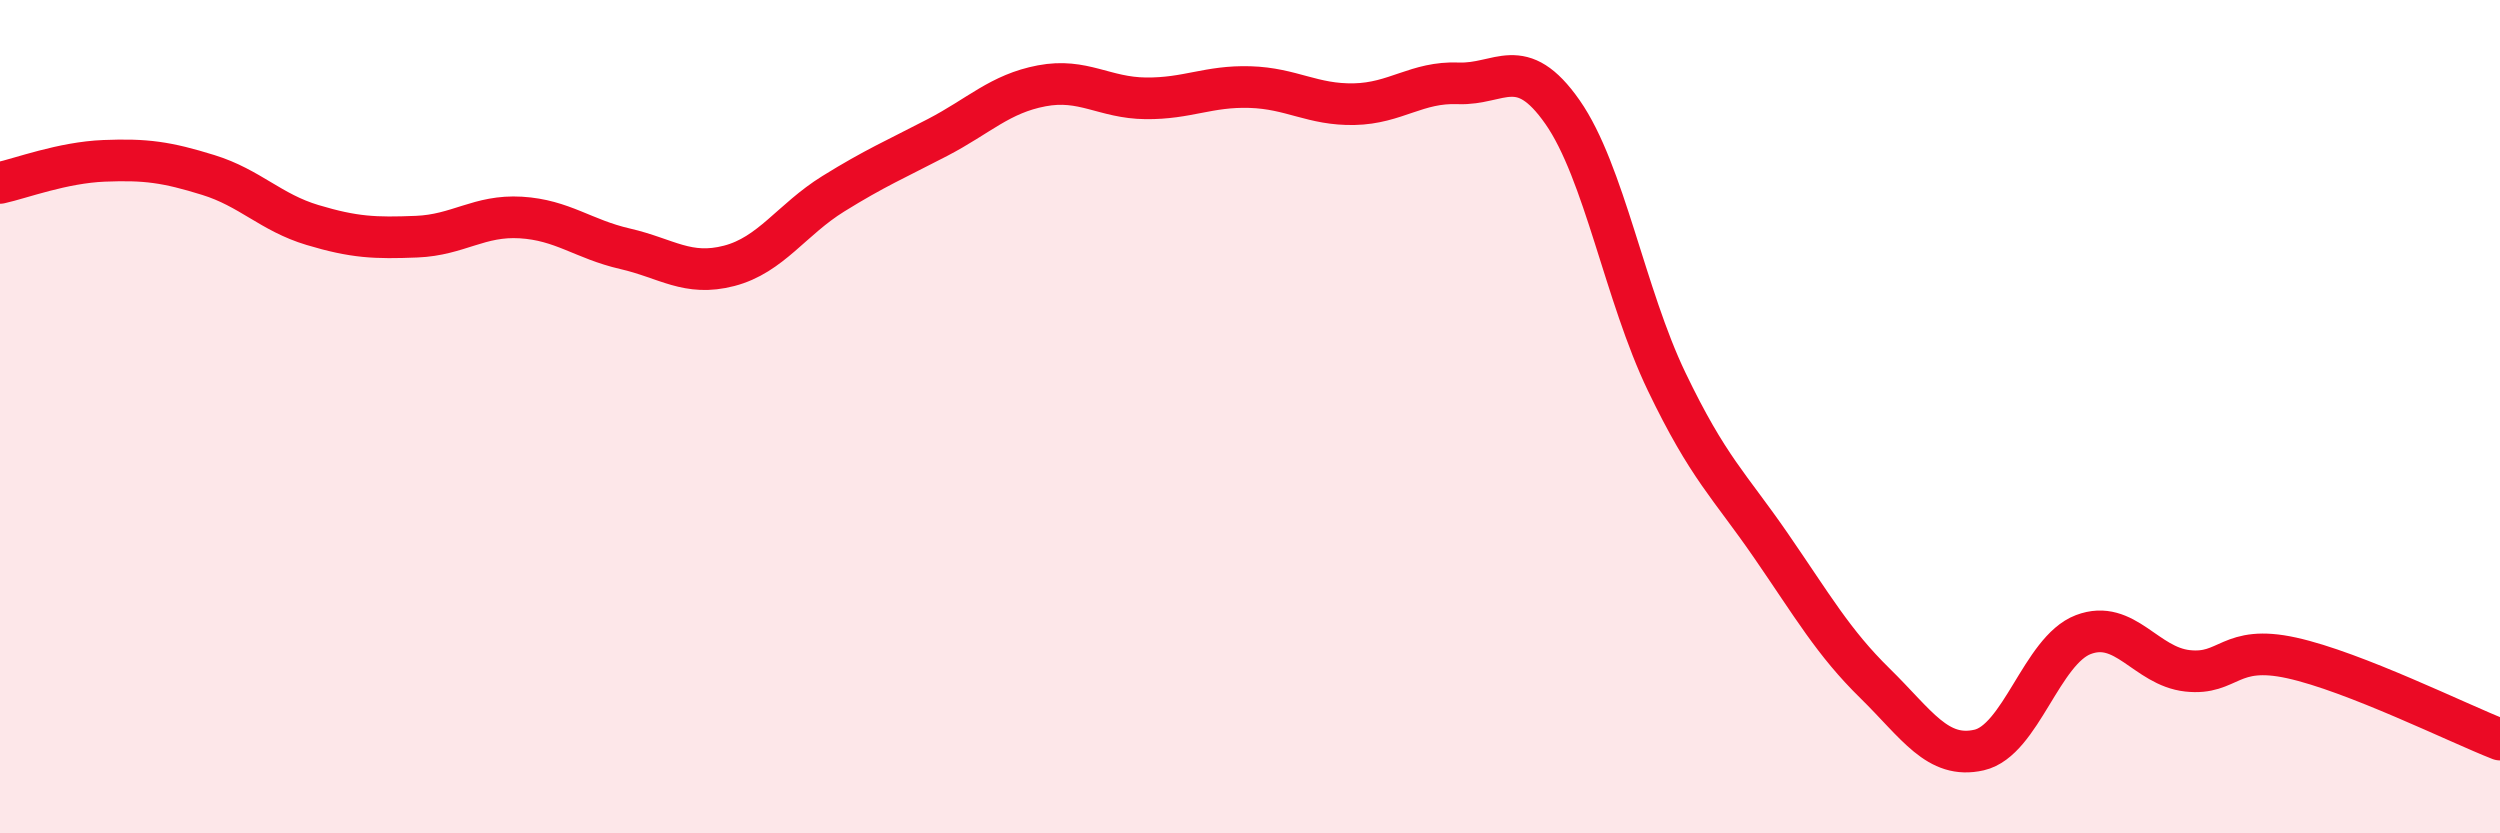
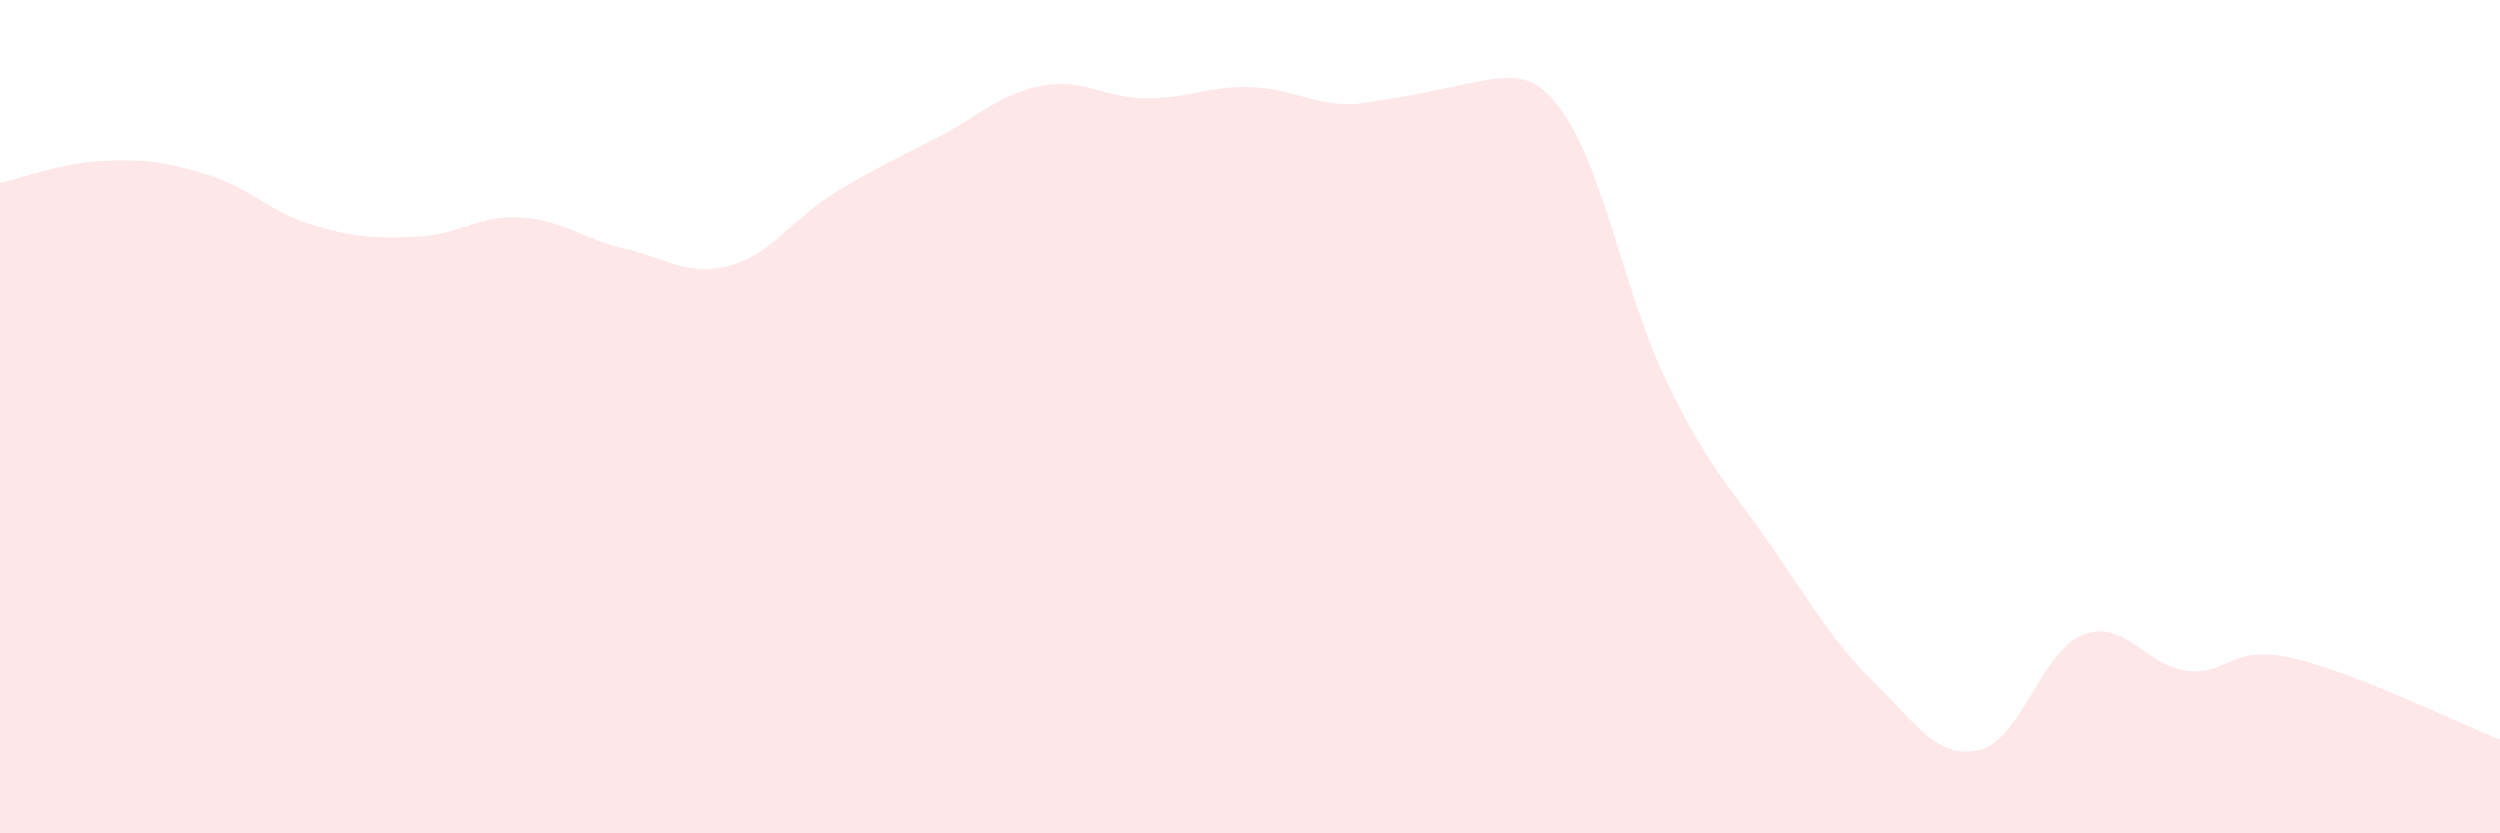
<svg xmlns="http://www.w3.org/2000/svg" width="60" height="20" viewBox="0 0 60 20">
-   <path d="M 0,4.39 C 0.5,4.28 1.5,3.9 2.5,3.86 C 3.5,3.82 4,3.89 5,4.2 C 6,4.51 6.5,5.1 7.5,5.4 C 8.5,5.7 9,5.72 10,5.68 C 11,5.64 11.5,5.16 12.5,5.22 C 13.5,5.28 14,5.74 15,5.97 C 16,6.2 16.5,6.64 17.5,6.38 C 18.5,6.12 19,5.27 20,4.65 C 21,4.03 21.5,3.82 22.5,3.3 C 23.5,2.78 24,2.25 25,2.06 C 26,1.87 26.5,2.35 27.5,2.36 C 28.5,2.37 29,2.06 30,2.09 C 31,2.12 31.5,2.52 32.5,2.5 C 33.5,2.48 34,1.96 35,2 C 36,2.04 36.5,1.26 37.5,2.69 C 38.5,4.12 39,7.08 40,9.16 C 41,11.24 41.5,11.64 42.5,13.09 C 43.5,14.54 44,15.42 45,16.4 C 46,17.38 46.5,18.23 47.5,18 C 48.5,17.77 49,15.61 50,15.23 C 51,14.85 51.5,15.99 52.5,16.1 C 53.5,16.21 53.5,15.46 55,15.79 C 56.5,16.12 59,17.36 60,17.75L60 20L0 20Z" fill="#EB0A25" opacity="0.1" stroke-linecap="round" stroke-linejoin="round" />
-   <path d="M 0,4.39 C 0.5,4.28 1.5,3.9 2.5,3.86 C 3.5,3.82 4,3.89 5,4.2 C 6,4.51 6.5,5.1 7.5,5.4 C 8.5,5.7 9,5.72 10,5.68 C 11,5.64 11.5,5.16 12.5,5.22 C 13.5,5.28 14,5.74 15,5.97 C 16,6.2 16.5,6.64 17.5,6.38 C 18.5,6.12 19,5.27 20,4.65 C 21,4.03 21.5,3.82 22.5,3.3 C 23.5,2.78 24,2.25 25,2.06 C 26,1.87 26.5,2.35 27.5,2.36 C 28.5,2.37 29,2.06 30,2.09 C 31,2.12 31.5,2.52 32.5,2.5 C 33.5,2.48 34,1.96 35,2 C 36,2.04 36.5,1.26 37.5,2.69 C 38.5,4.12 39,7.08 40,9.16 C 41,11.24 41.5,11.64 42.5,13.09 C 43.5,14.54 44,15.42 45,16.4 C 46,17.38 46.5,18.23 47.5,18 C 48.5,17.77 49,15.61 50,15.23 C 51,14.85 51.5,15.99 52.5,16.1 C 53.5,16.21 53.5,15.46 55,15.79 C 56.5,16.12 59,17.36 60,17.75" stroke="#EB0A25" stroke-width="1" fill="none" stroke-linecap="round" stroke-linejoin="round" />
+   <path d="M 0,4.39 C 0.5,4.28 1.5,3.9 2.5,3.86 C 3.5,3.82 4,3.89 5,4.2 C 6,4.51 6.5,5.1 7.5,5.4 C 8.5,5.7 9,5.72 10,5.68 C 11,5.64 11.5,5.16 12.5,5.22 C 13.5,5.28 14,5.74 15,5.97 C 16,6.2 16.5,6.64 17.5,6.38 C 18.5,6.12 19,5.27 20,4.65 C 21,4.03 21.5,3.82 22.5,3.3 C 23.5,2.78 24,2.25 25,2.06 C 26,1.87 26.5,2.35 27.5,2.36 C 28.5,2.37 29,2.06 30,2.09 C 31,2.12 31.5,2.52 32.5,2.5 C 36,2.04 36.5,1.26 37.5,2.69 C 38.5,4.12 39,7.08 40,9.16 C 41,11.24 41.5,11.64 42.5,13.09 C 43.5,14.54 44,15.42 45,16.4 C 46,17.38 46.5,18.23 47.5,18 C 48.5,17.77 49,15.61 50,15.23 C 51,14.85 51.5,15.99 52.5,16.1 C 53.5,16.21 53.5,15.46 55,15.79 C 56.5,16.12 59,17.36 60,17.75L60 20L0 20Z" fill="#EB0A25" opacity="0.1" stroke-linecap="round" stroke-linejoin="round" />
</svg>